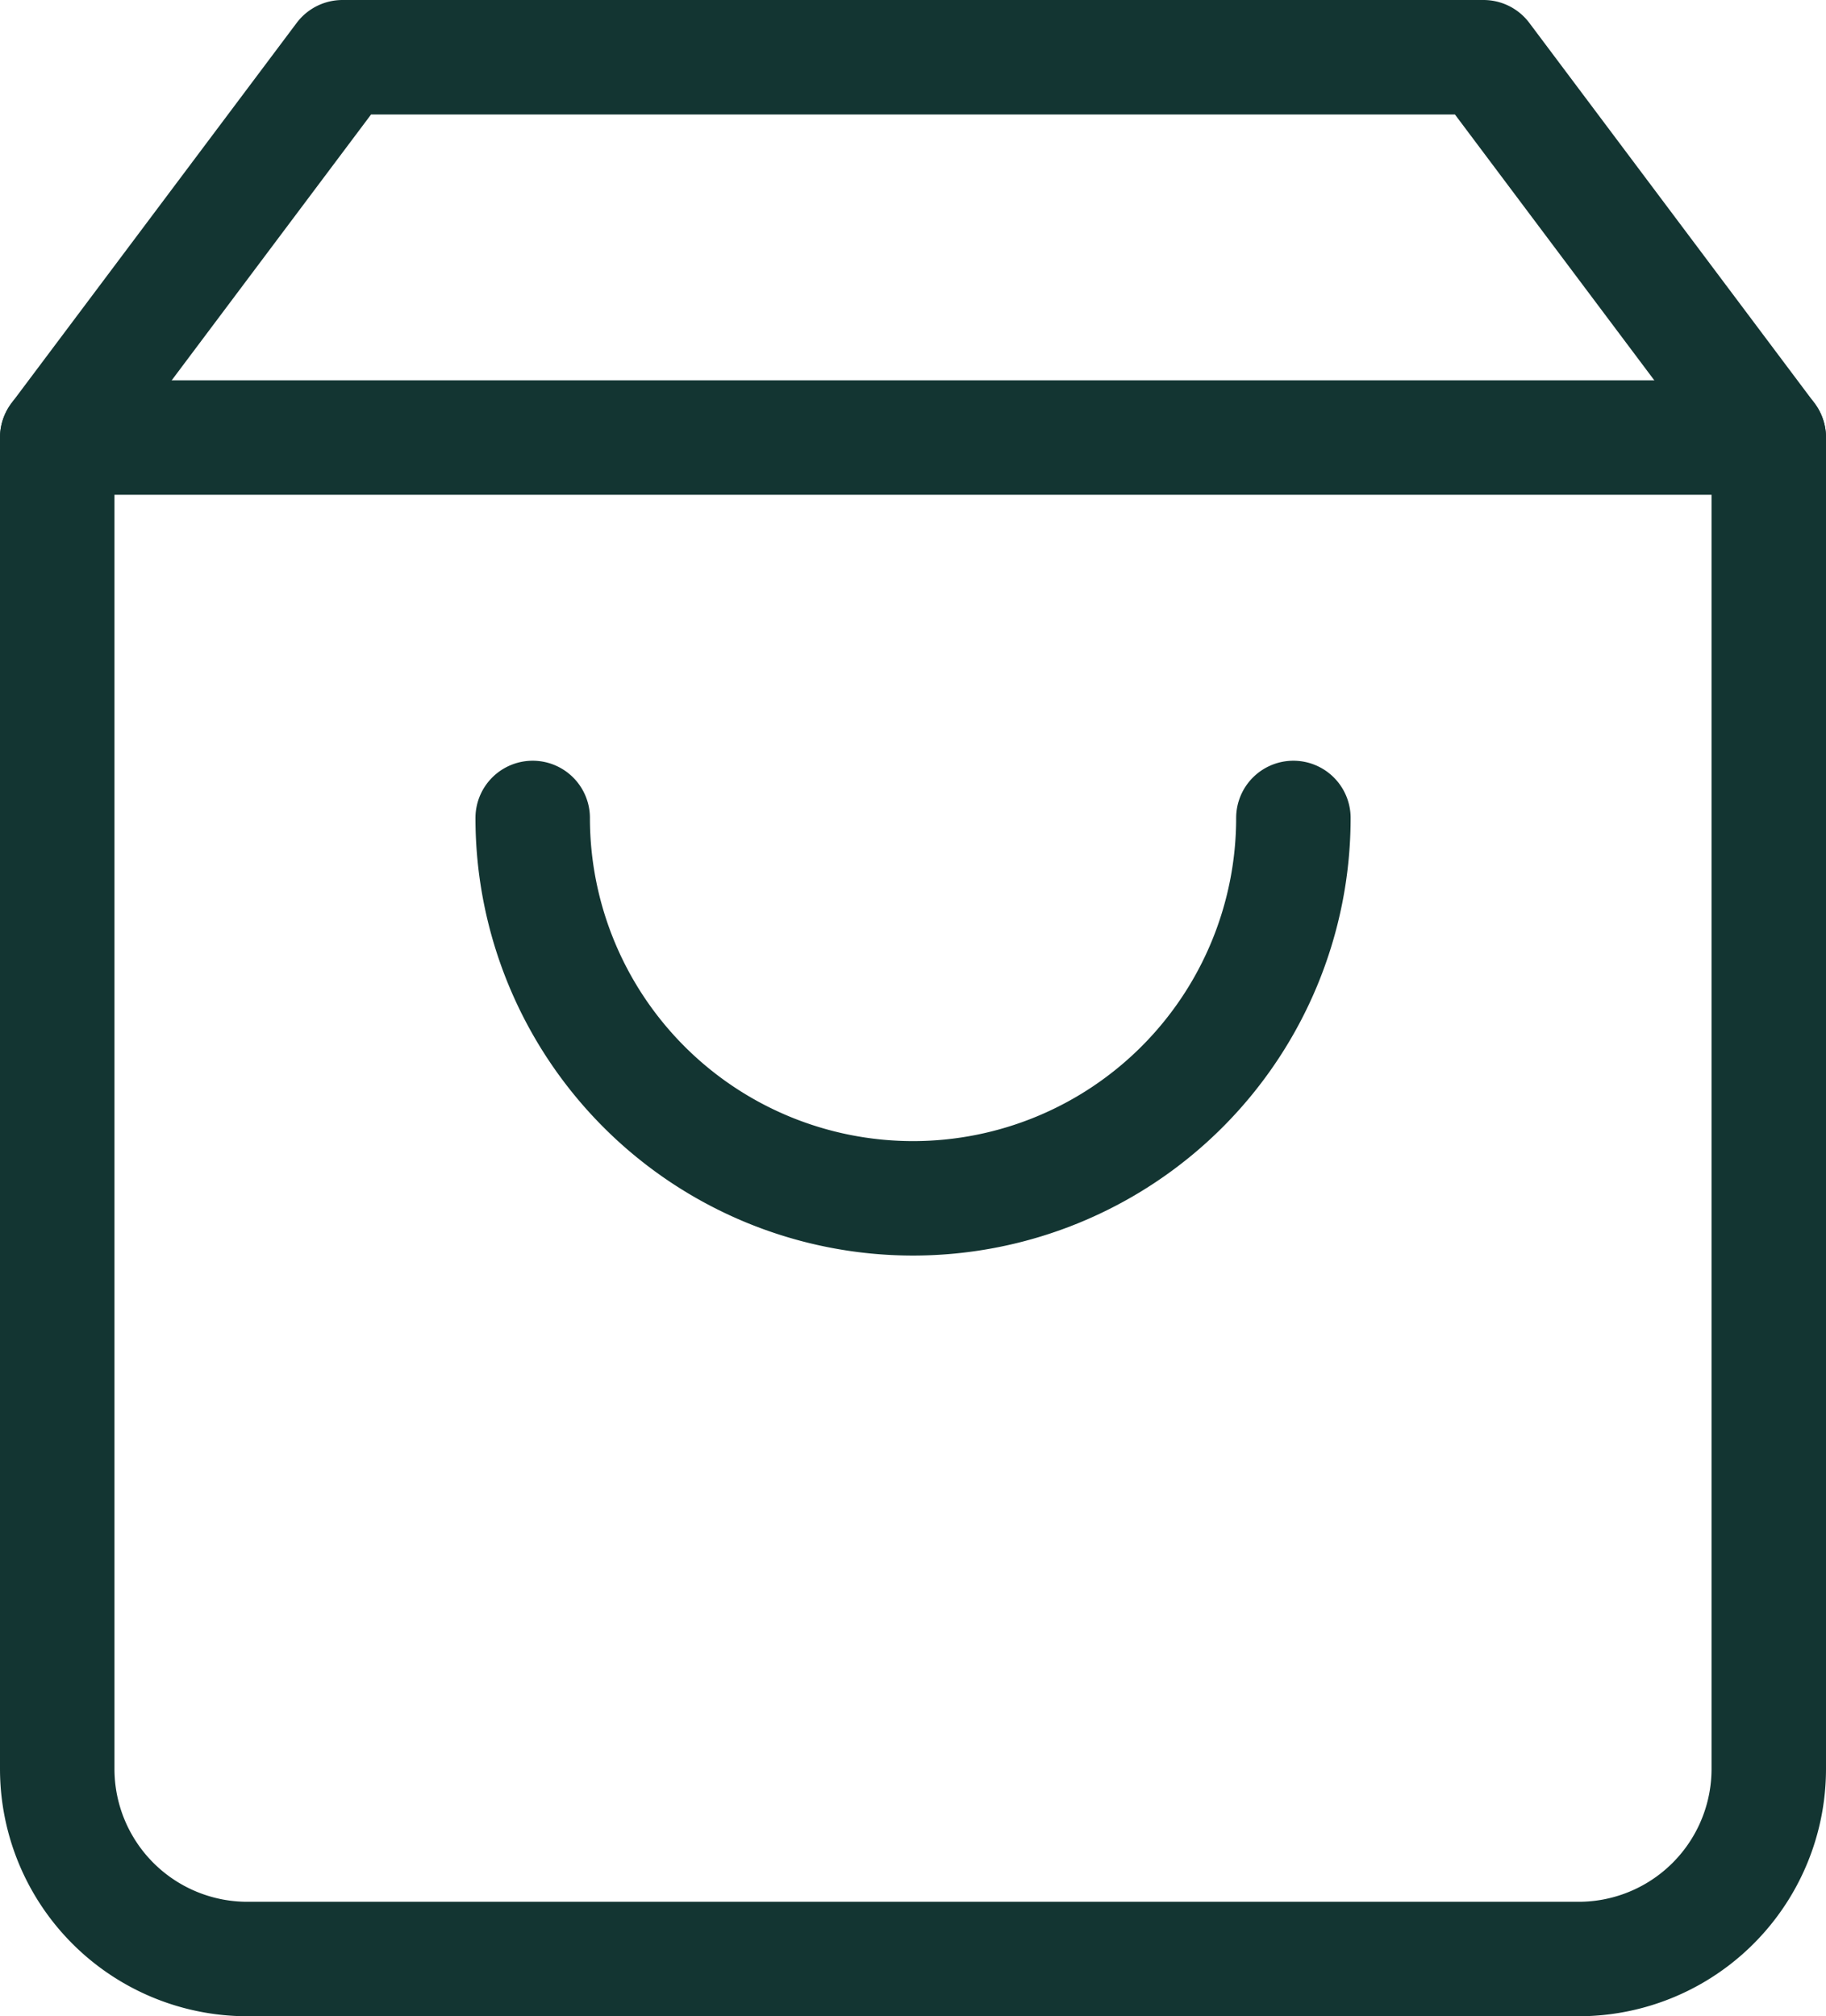
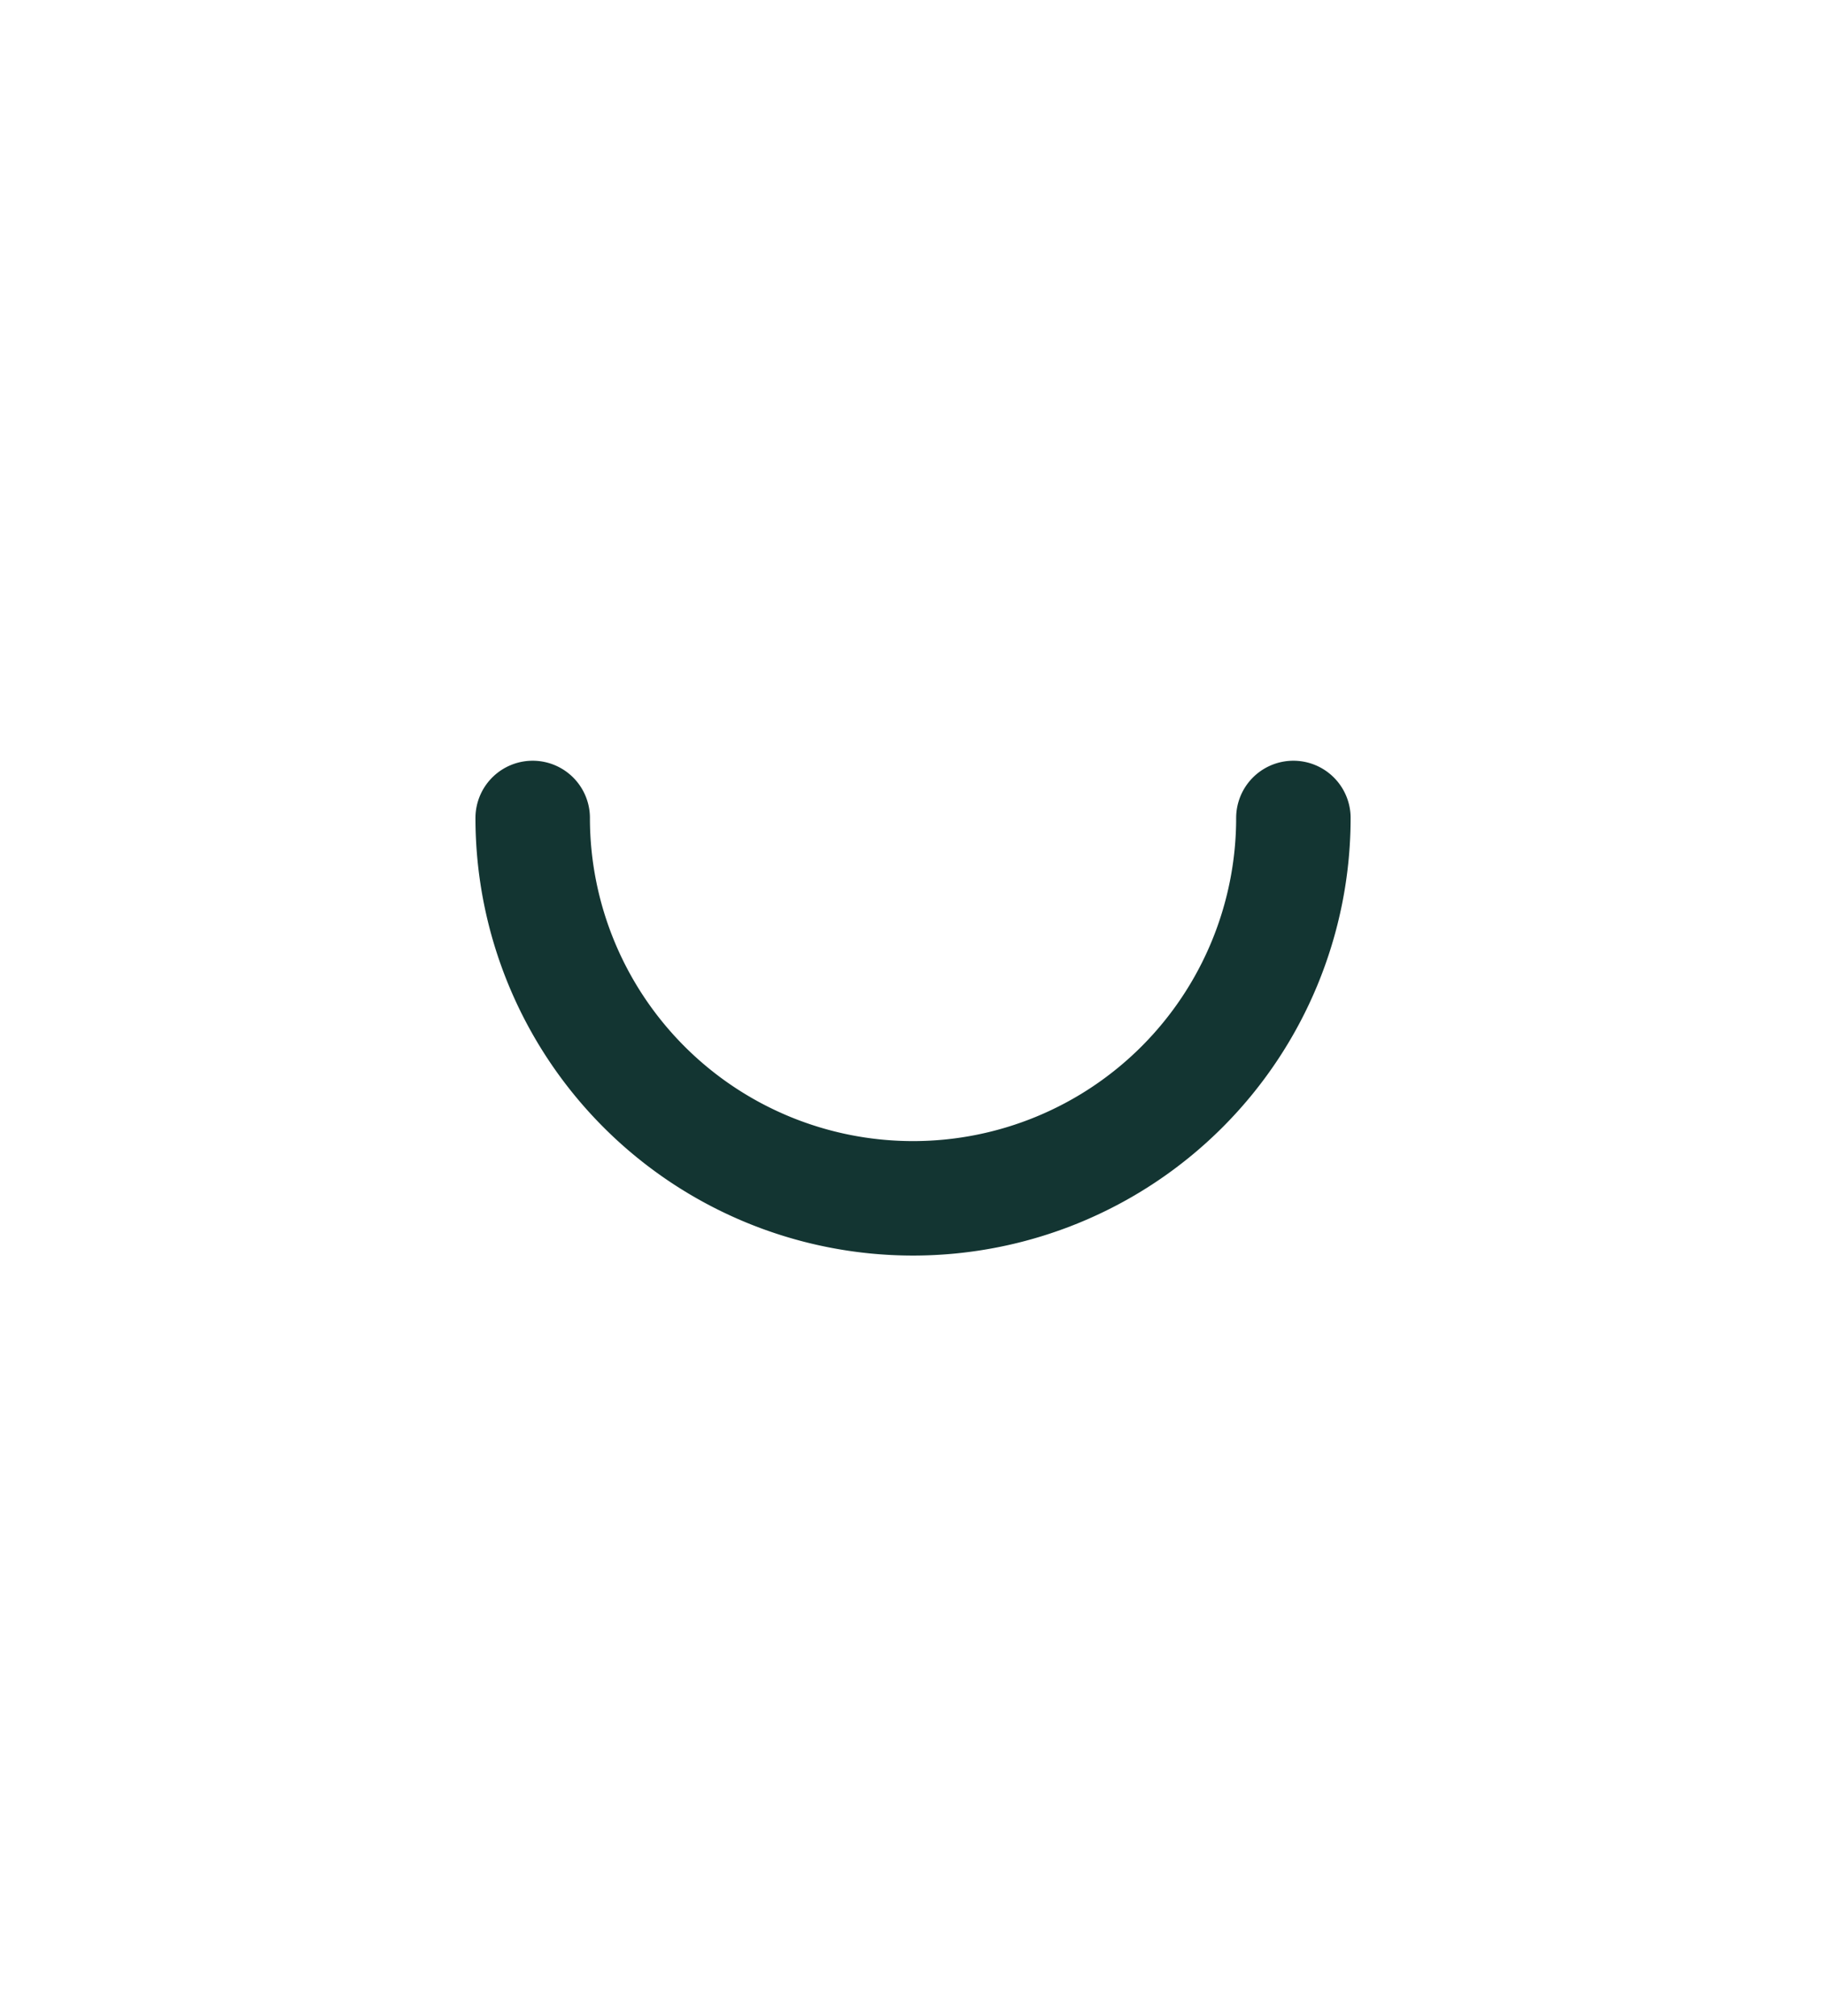
<svg xmlns="http://www.w3.org/2000/svg" width="23.93" height="26.422" viewBox="0 0 23.93 26.422">
  <g transform="translate(0.75 0.75)">
-     <path d="M8.238,3,4.5,7.984V25.43a2.492,2.492,0,0,0,2.492,2.492H24.438A2.492,2.492,0,0,0,26.93,25.43V7.984L23.192,3Z" transform="translate(-4.5 -3)" fill="none" stroke="#133532" stroke-linecap="round" stroke-linejoin="round" stroke-width="1.5" />
-     <path d="M4.5,9H26.93" transform="translate(-4.5 -4.016)" fill="none" stroke="#133532" stroke-linecap="round" stroke-linejoin="round" stroke-width="1.5" />
    <path d="M21.969,15A4.984,4.984,0,0,1,12,15" transform="translate(-5.769 -5.031)" fill="none" stroke="#133532" stroke-linecap="round" stroke-linejoin="round" stroke-width="1.5" />
  </g>
</svg>